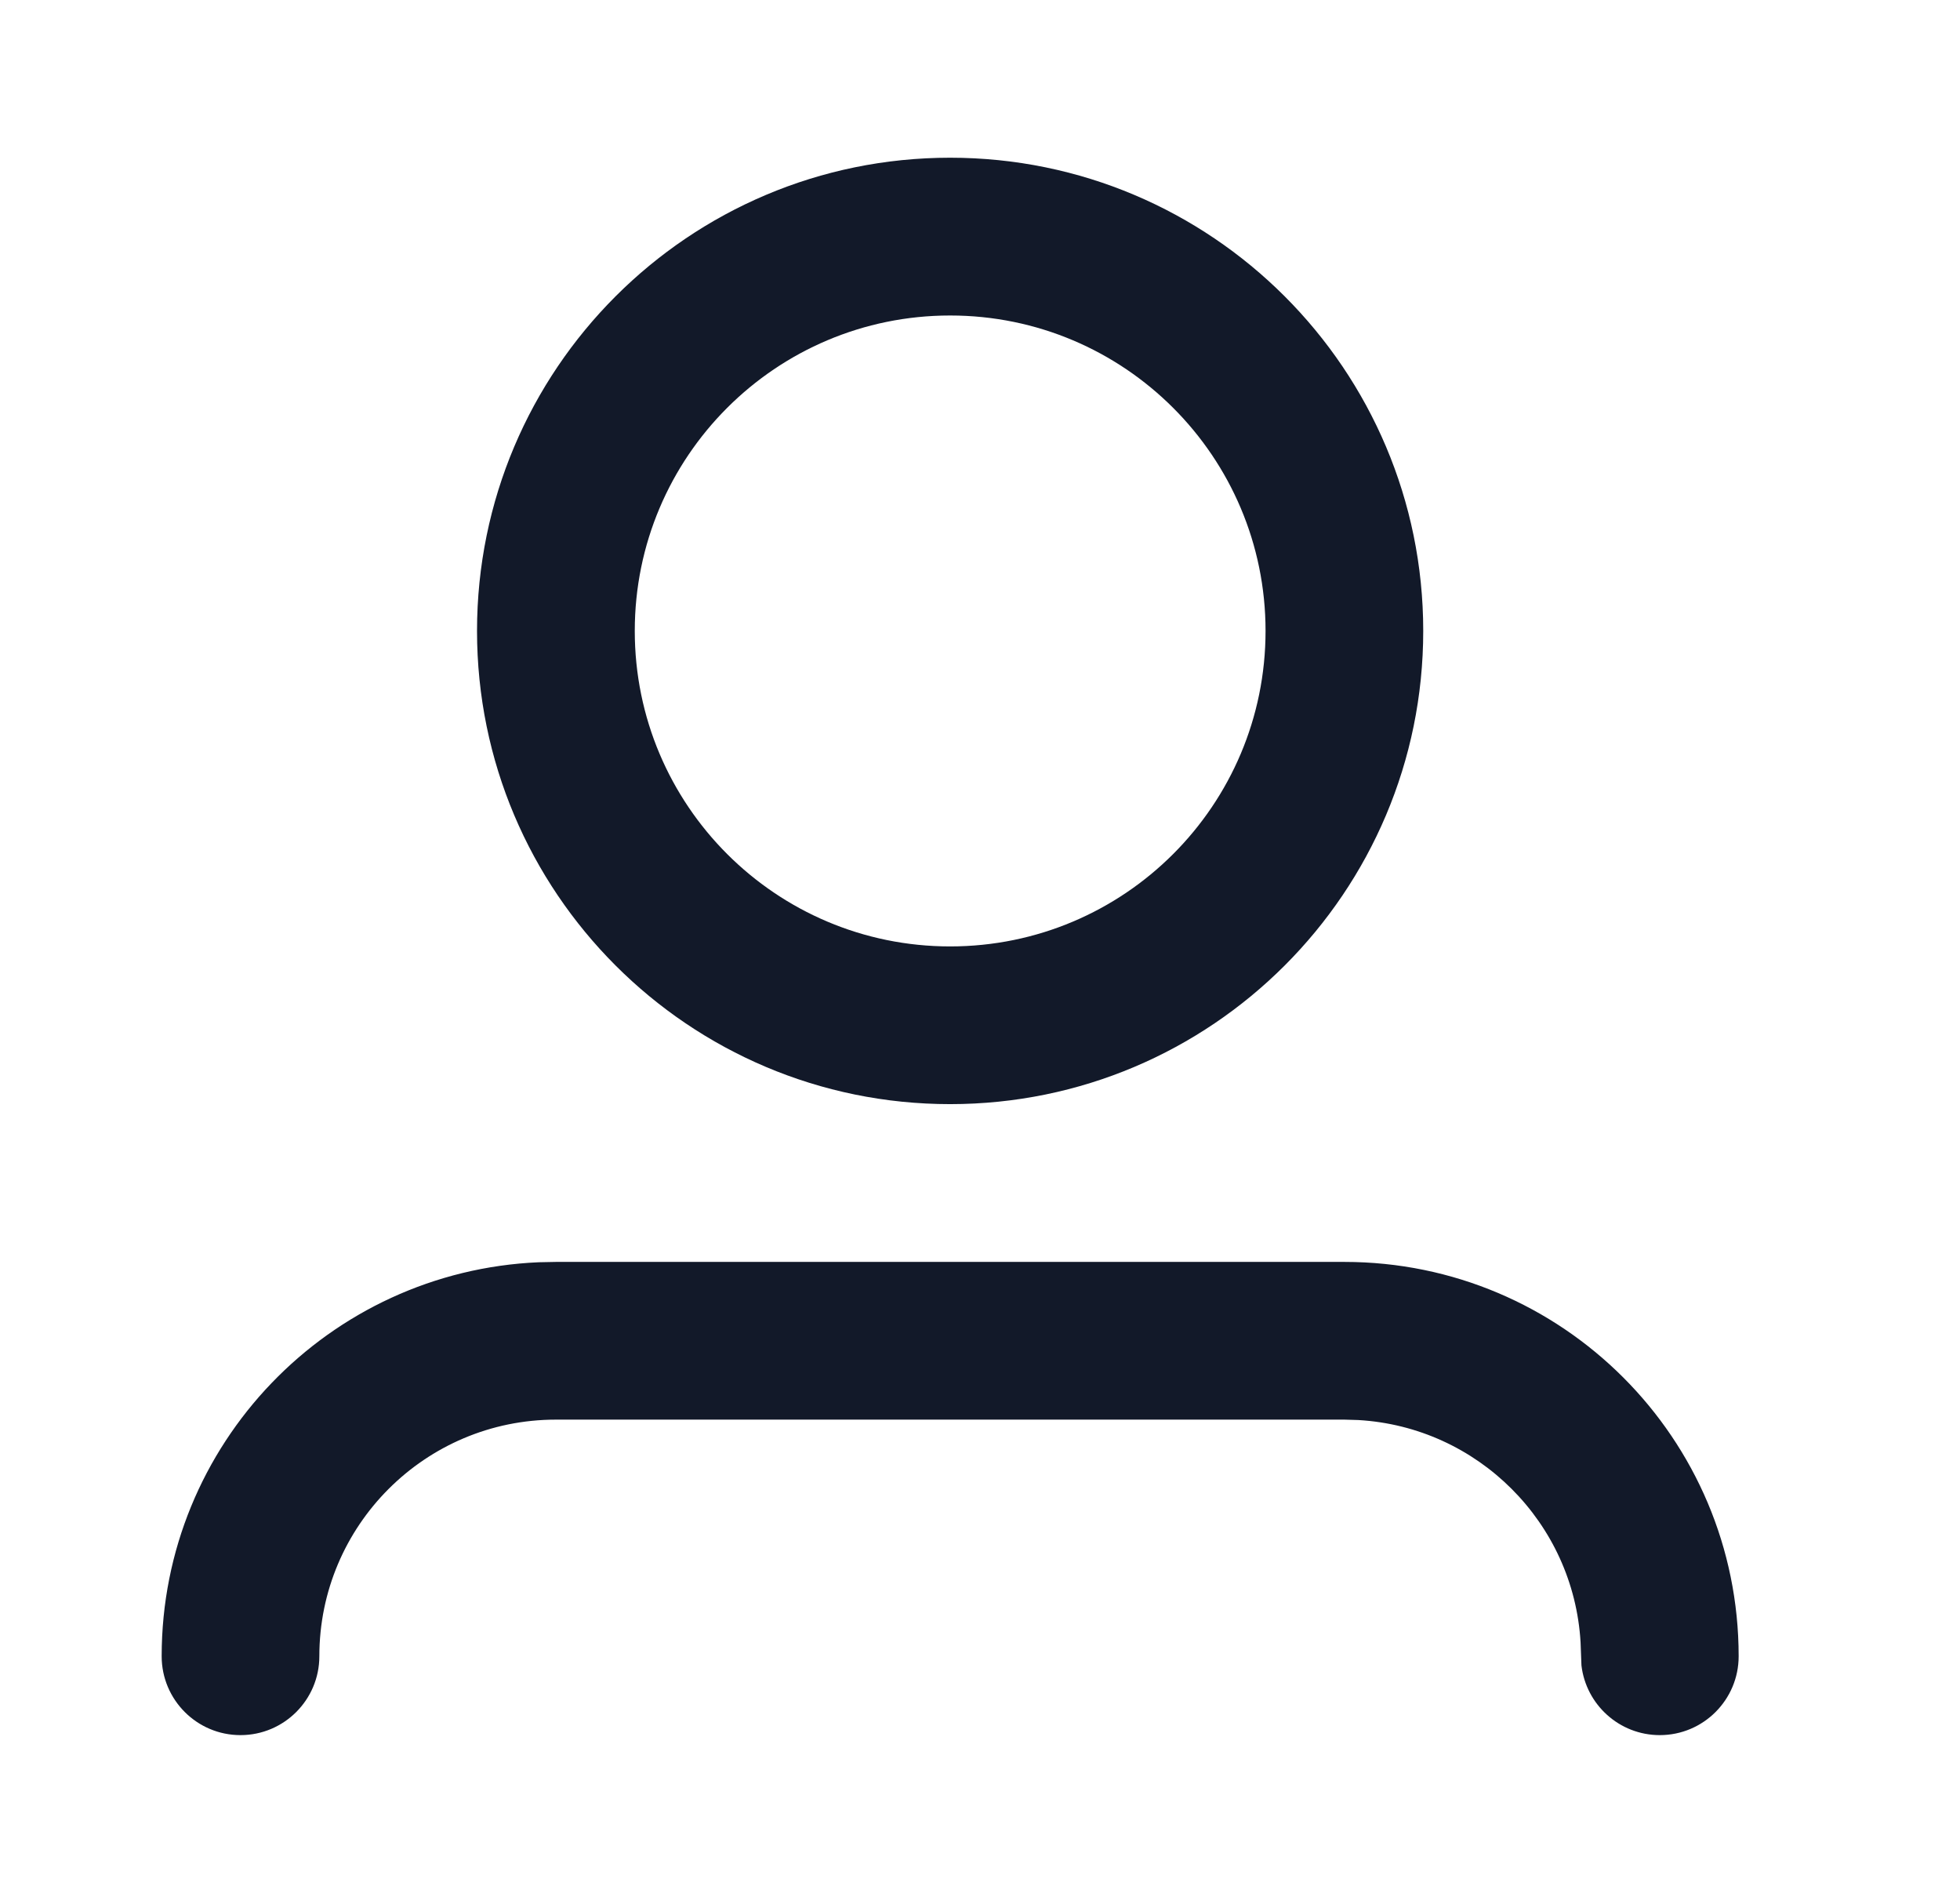
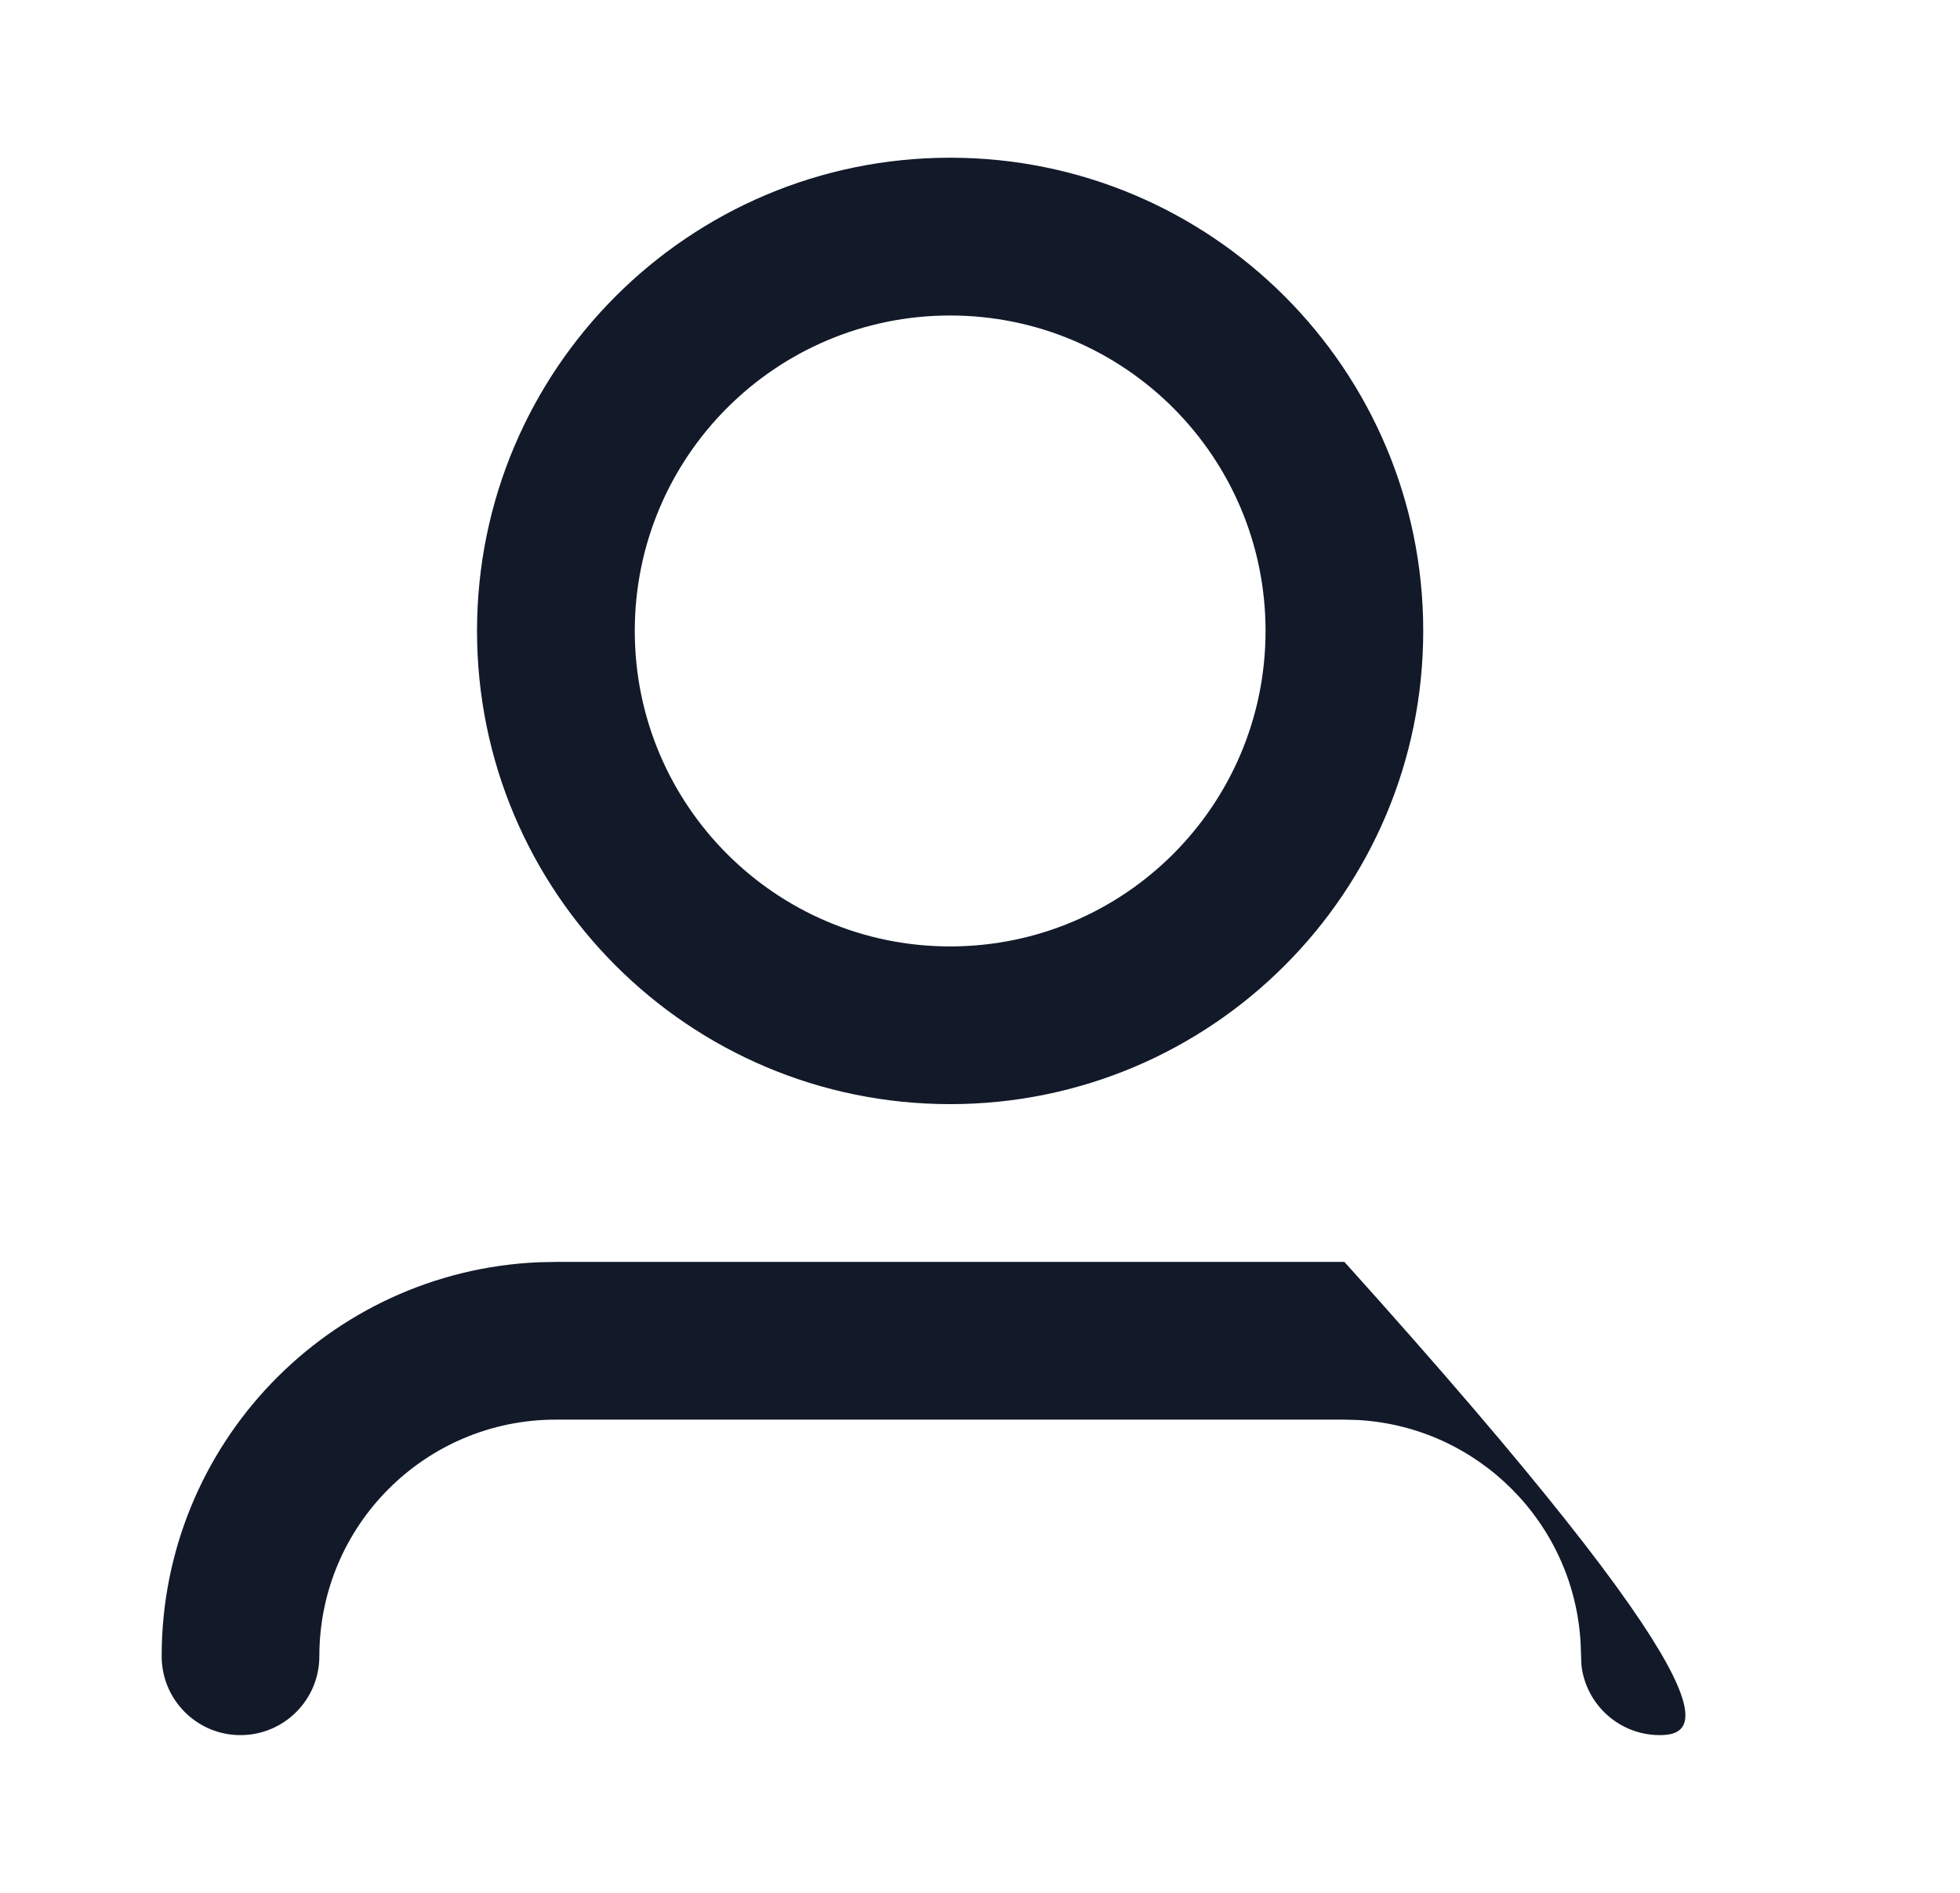
<svg xmlns="http://www.w3.org/2000/svg" width="29" height="28" viewBox="0 0 29 28" fill="none">
-   <path fill-rule="evenodd" clip-rule="evenodd" d="M8.225 18.667H19.892C23.113 18.667 25.725 21.278 25.725 24.5C25.725 25.144 25.203 25.667 24.558 25.667C23.96 25.667 23.467 25.216 23.399 24.636L23.386 24.294C23.283 22.525 21.866 21.108 20.097 21.006L19.892 21H8.225C6.292 21 4.725 22.567 4.725 24.5C4.725 25.144 4.203 25.667 3.558 25.667C2.914 25.667 2.392 25.144 2.392 24.5C2.392 21.363 4.868 18.805 7.972 18.672L8.225 18.667H19.892H8.225ZM14.058 2.333C17.924 2.333 21.058 5.467 21.058 9.333C21.058 13.199 17.924 16.333 14.058 16.333C10.192 16.333 7.058 13.199 7.058 9.333C7.058 5.467 10.192 2.333 14.058 2.333ZM14.058 4.667C11.481 4.667 9.392 6.756 9.392 9.333C9.392 11.911 11.481 14 14.058 14C16.636 14 18.725 11.911 18.725 9.333C18.725 6.756 16.636 4.667 14.058 4.667Z" fill="#121929" />
+   <path fill-rule="evenodd" clip-rule="evenodd" d="M8.225 18.667H19.892C25.725 25.144 25.203 25.667 24.558 25.667C23.96 25.667 23.467 25.216 23.399 24.636L23.386 24.294C23.283 22.525 21.866 21.108 20.097 21.006L19.892 21H8.225C6.292 21 4.725 22.567 4.725 24.5C4.725 25.144 4.203 25.667 3.558 25.667C2.914 25.667 2.392 25.144 2.392 24.5C2.392 21.363 4.868 18.805 7.972 18.672L8.225 18.667H19.892H8.225ZM14.058 2.333C17.924 2.333 21.058 5.467 21.058 9.333C21.058 13.199 17.924 16.333 14.058 16.333C10.192 16.333 7.058 13.199 7.058 9.333C7.058 5.467 10.192 2.333 14.058 2.333ZM14.058 4.667C11.481 4.667 9.392 6.756 9.392 9.333C9.392 11.911 11.481 14 14.058 14C16.636 14 18.725 11.911 18.725 9.333C18.725 6.756 16.636 4.667 14.058 4.667Z" fill="#121929" />
</svg>